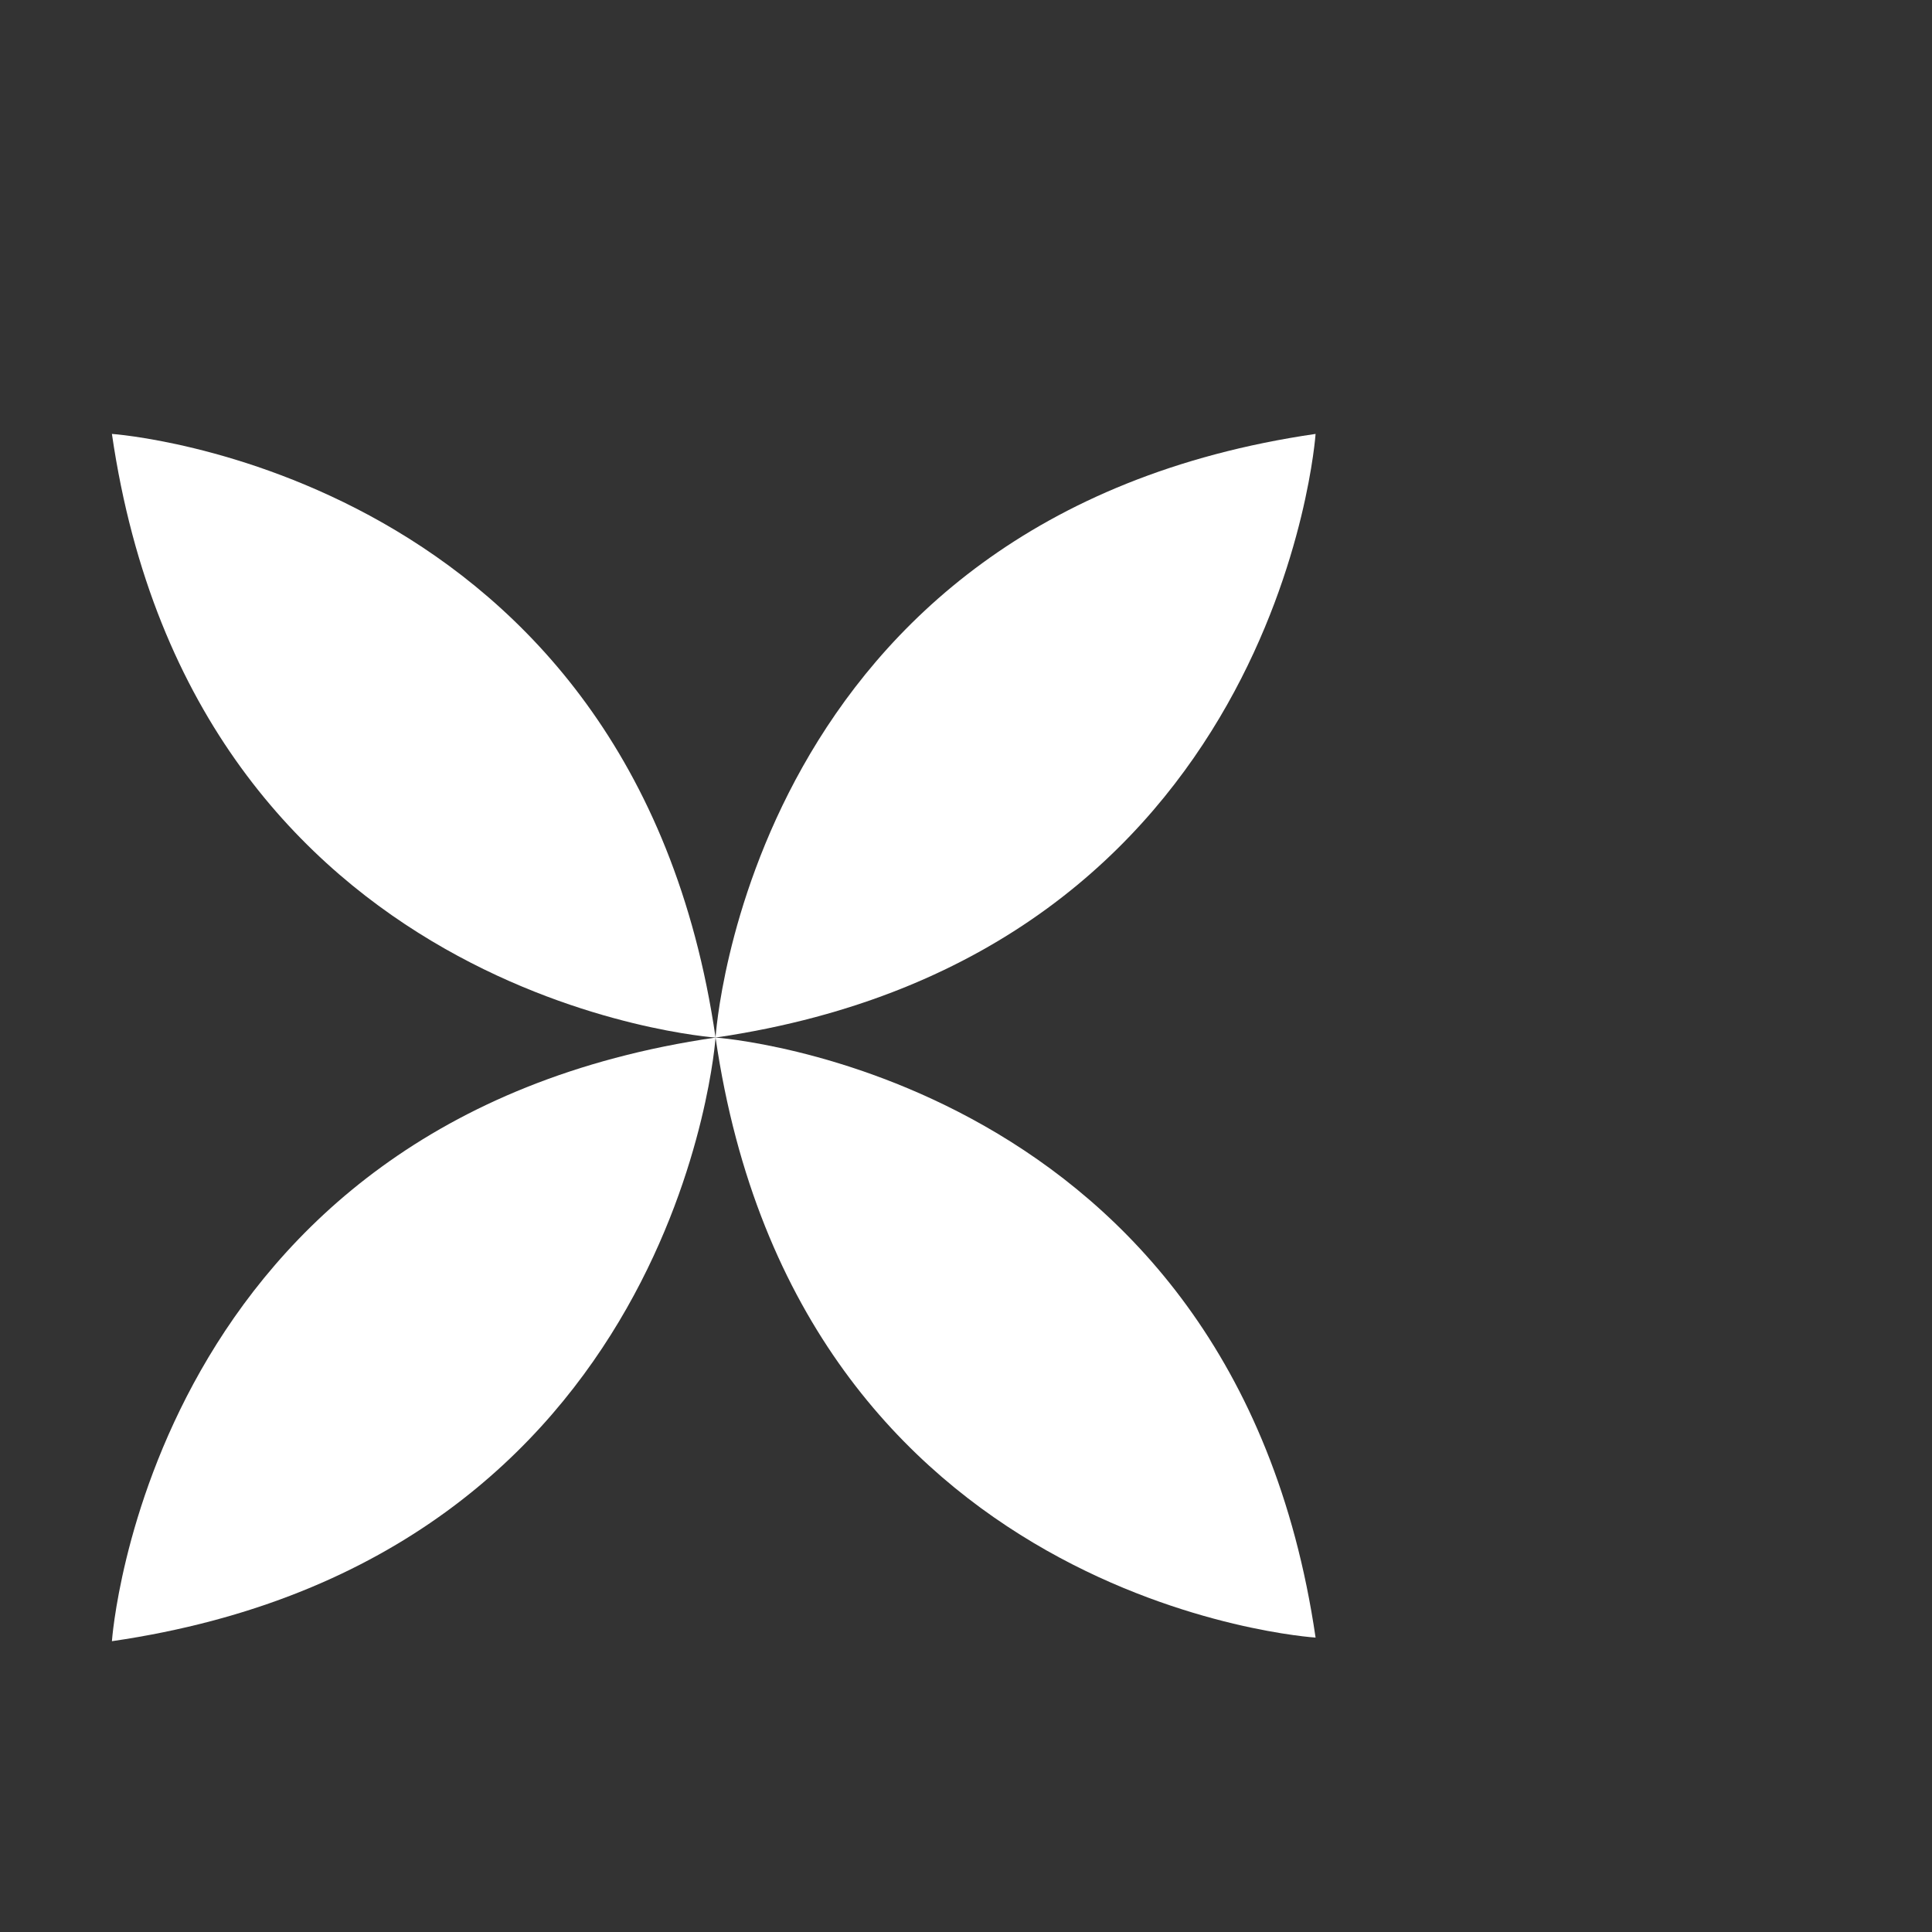
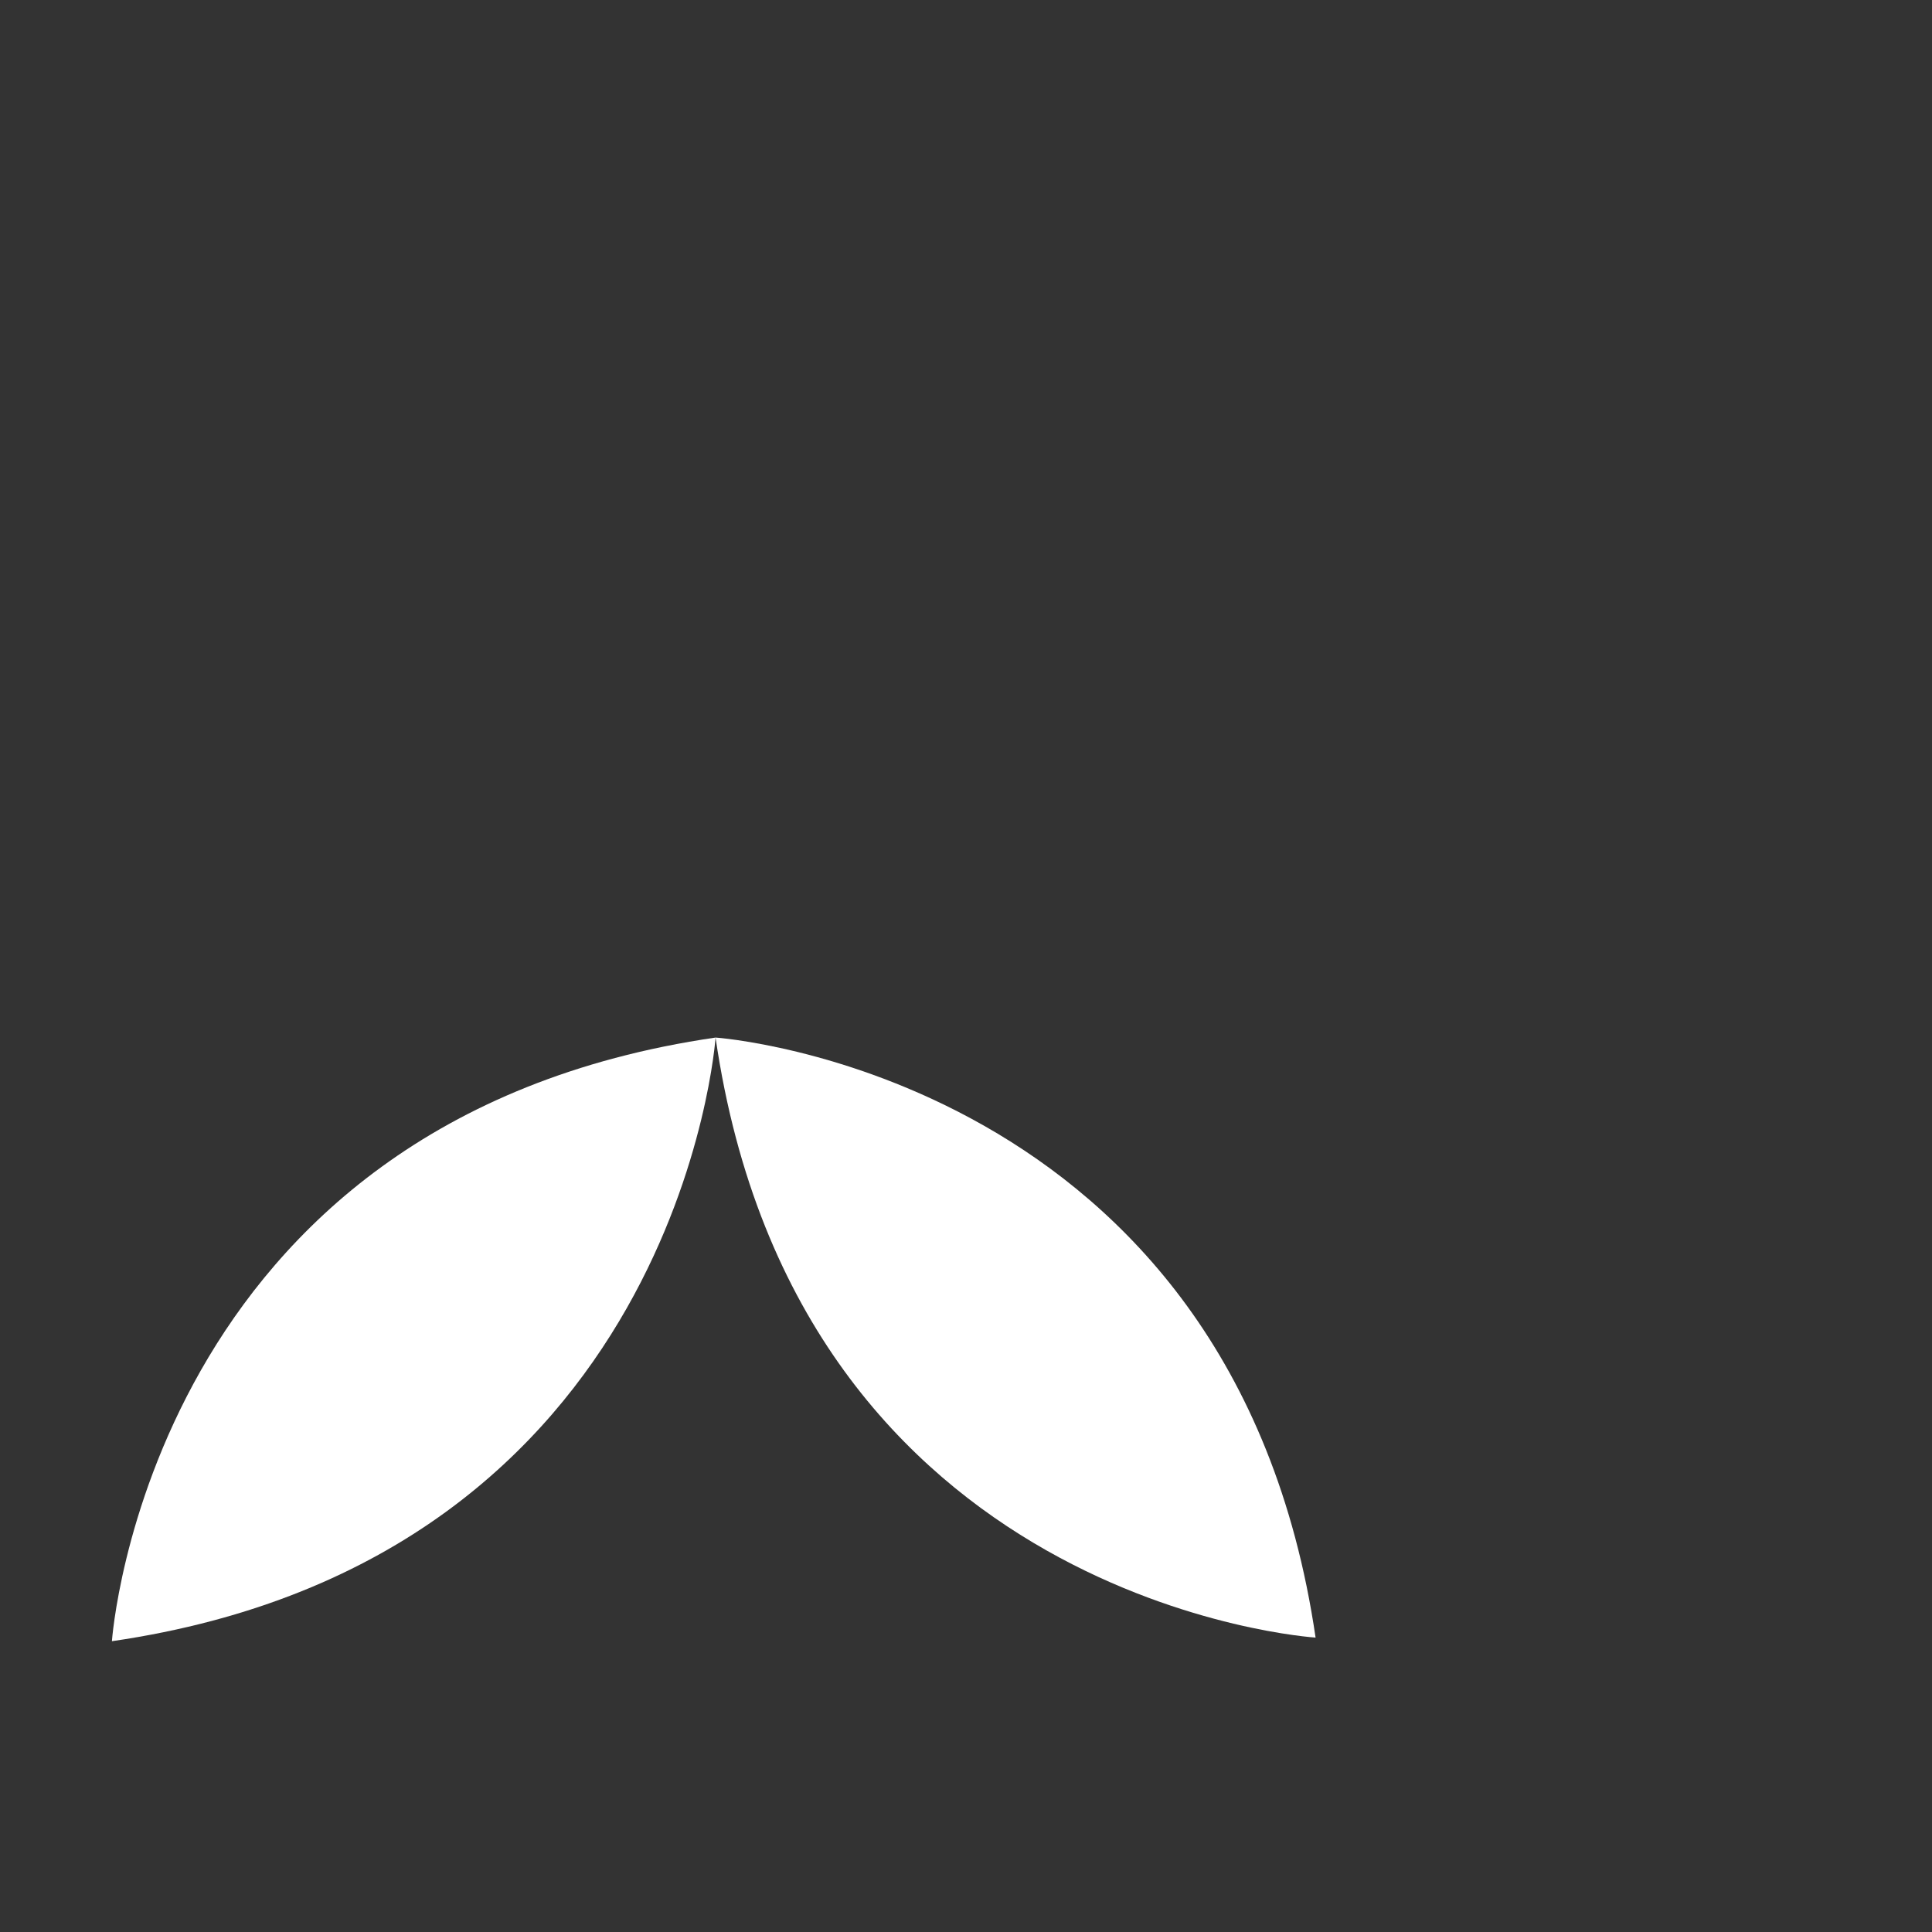
<svg xmlns="http://www.w3.org/2000/svg" width="54" height="54" viewBox="0 0 54 54" fill="none">
  <rect x="0" y="0" width="54" height="54" fill="#333333" stroke="none" />
-   <path d="M36.771 12.128C36.771 12.128 35.767 26.69 20 29C20 29 20.904 14.438 36.771 12.128Z" fill="white" />
  <path d="M20 29C20 29 18.996 43.562 3.128 45.872C3.128 45.872 4.133 31.31 20 29Z" fill="white" />
-   <path d="M3.128 12.128C3.128 12.128 17.69 13.133 20 29C20 29 5.438 27.996 3.128 12.128Z" fill="white" />
  <path d="M36.771 45.771C36.771 45.771 22.31 44.867 20 29C20 29 34.462 30.004 36.771 45.771Z" fill="white" />
</svg>